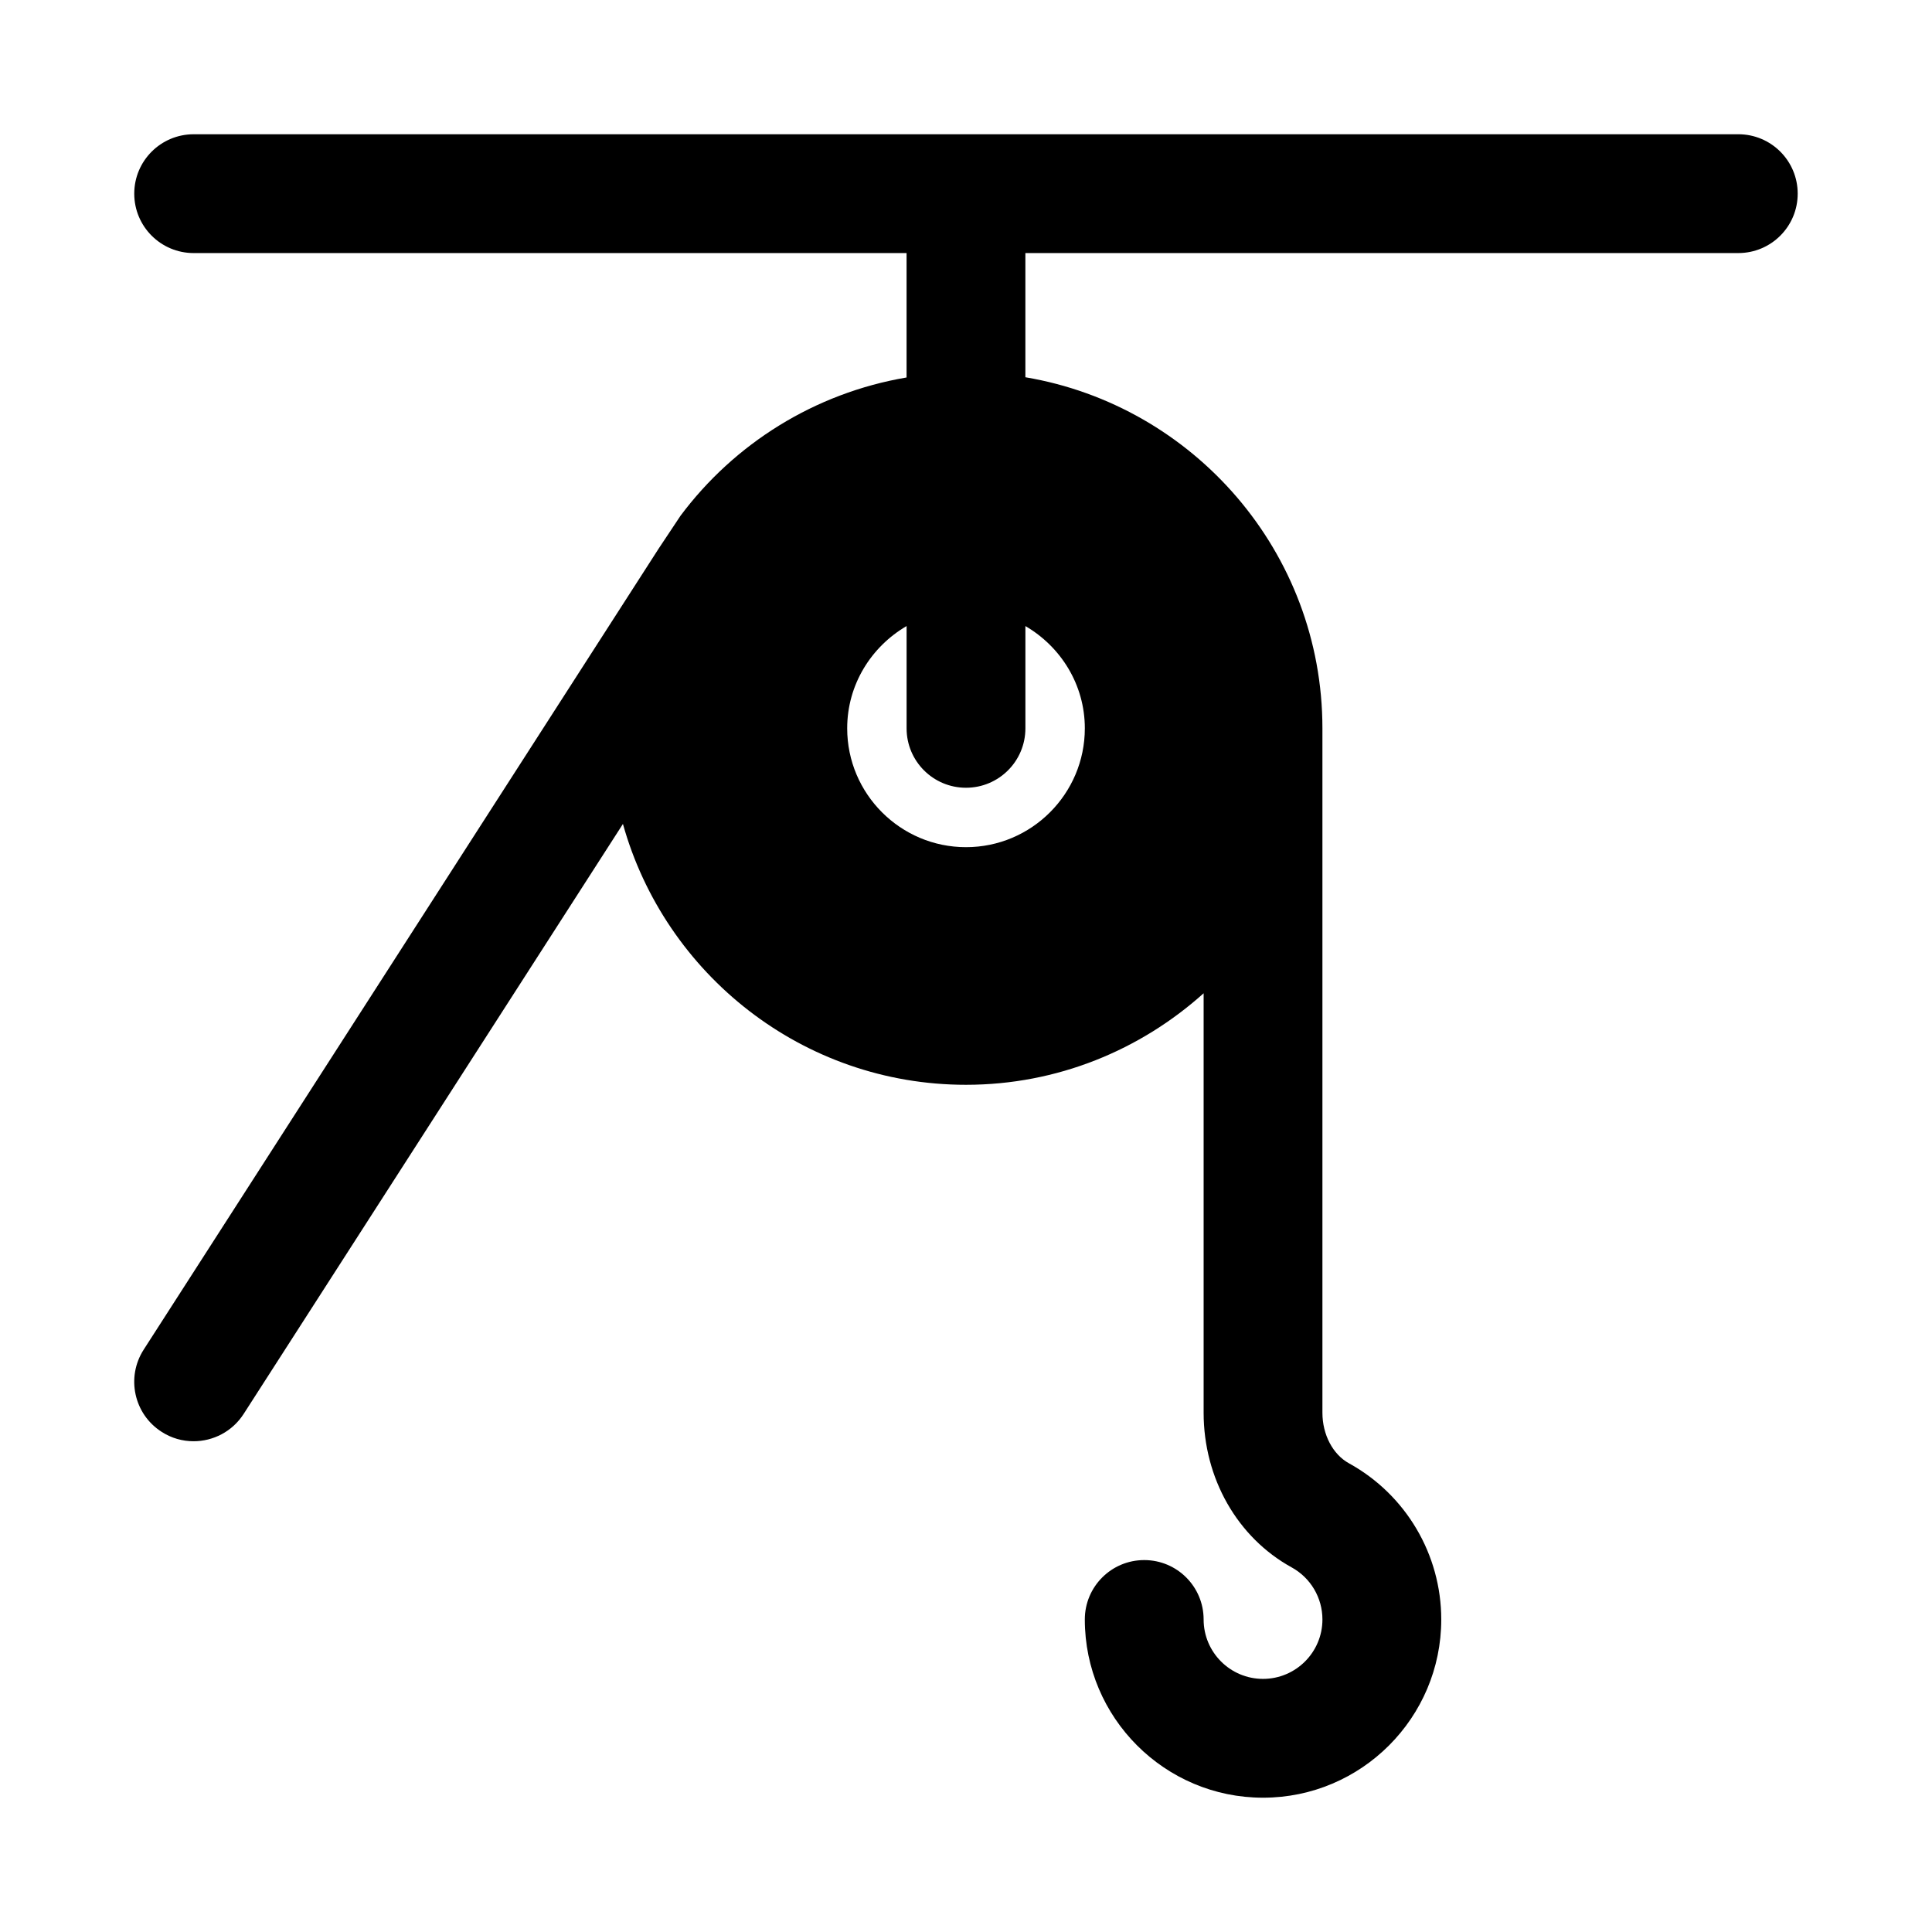
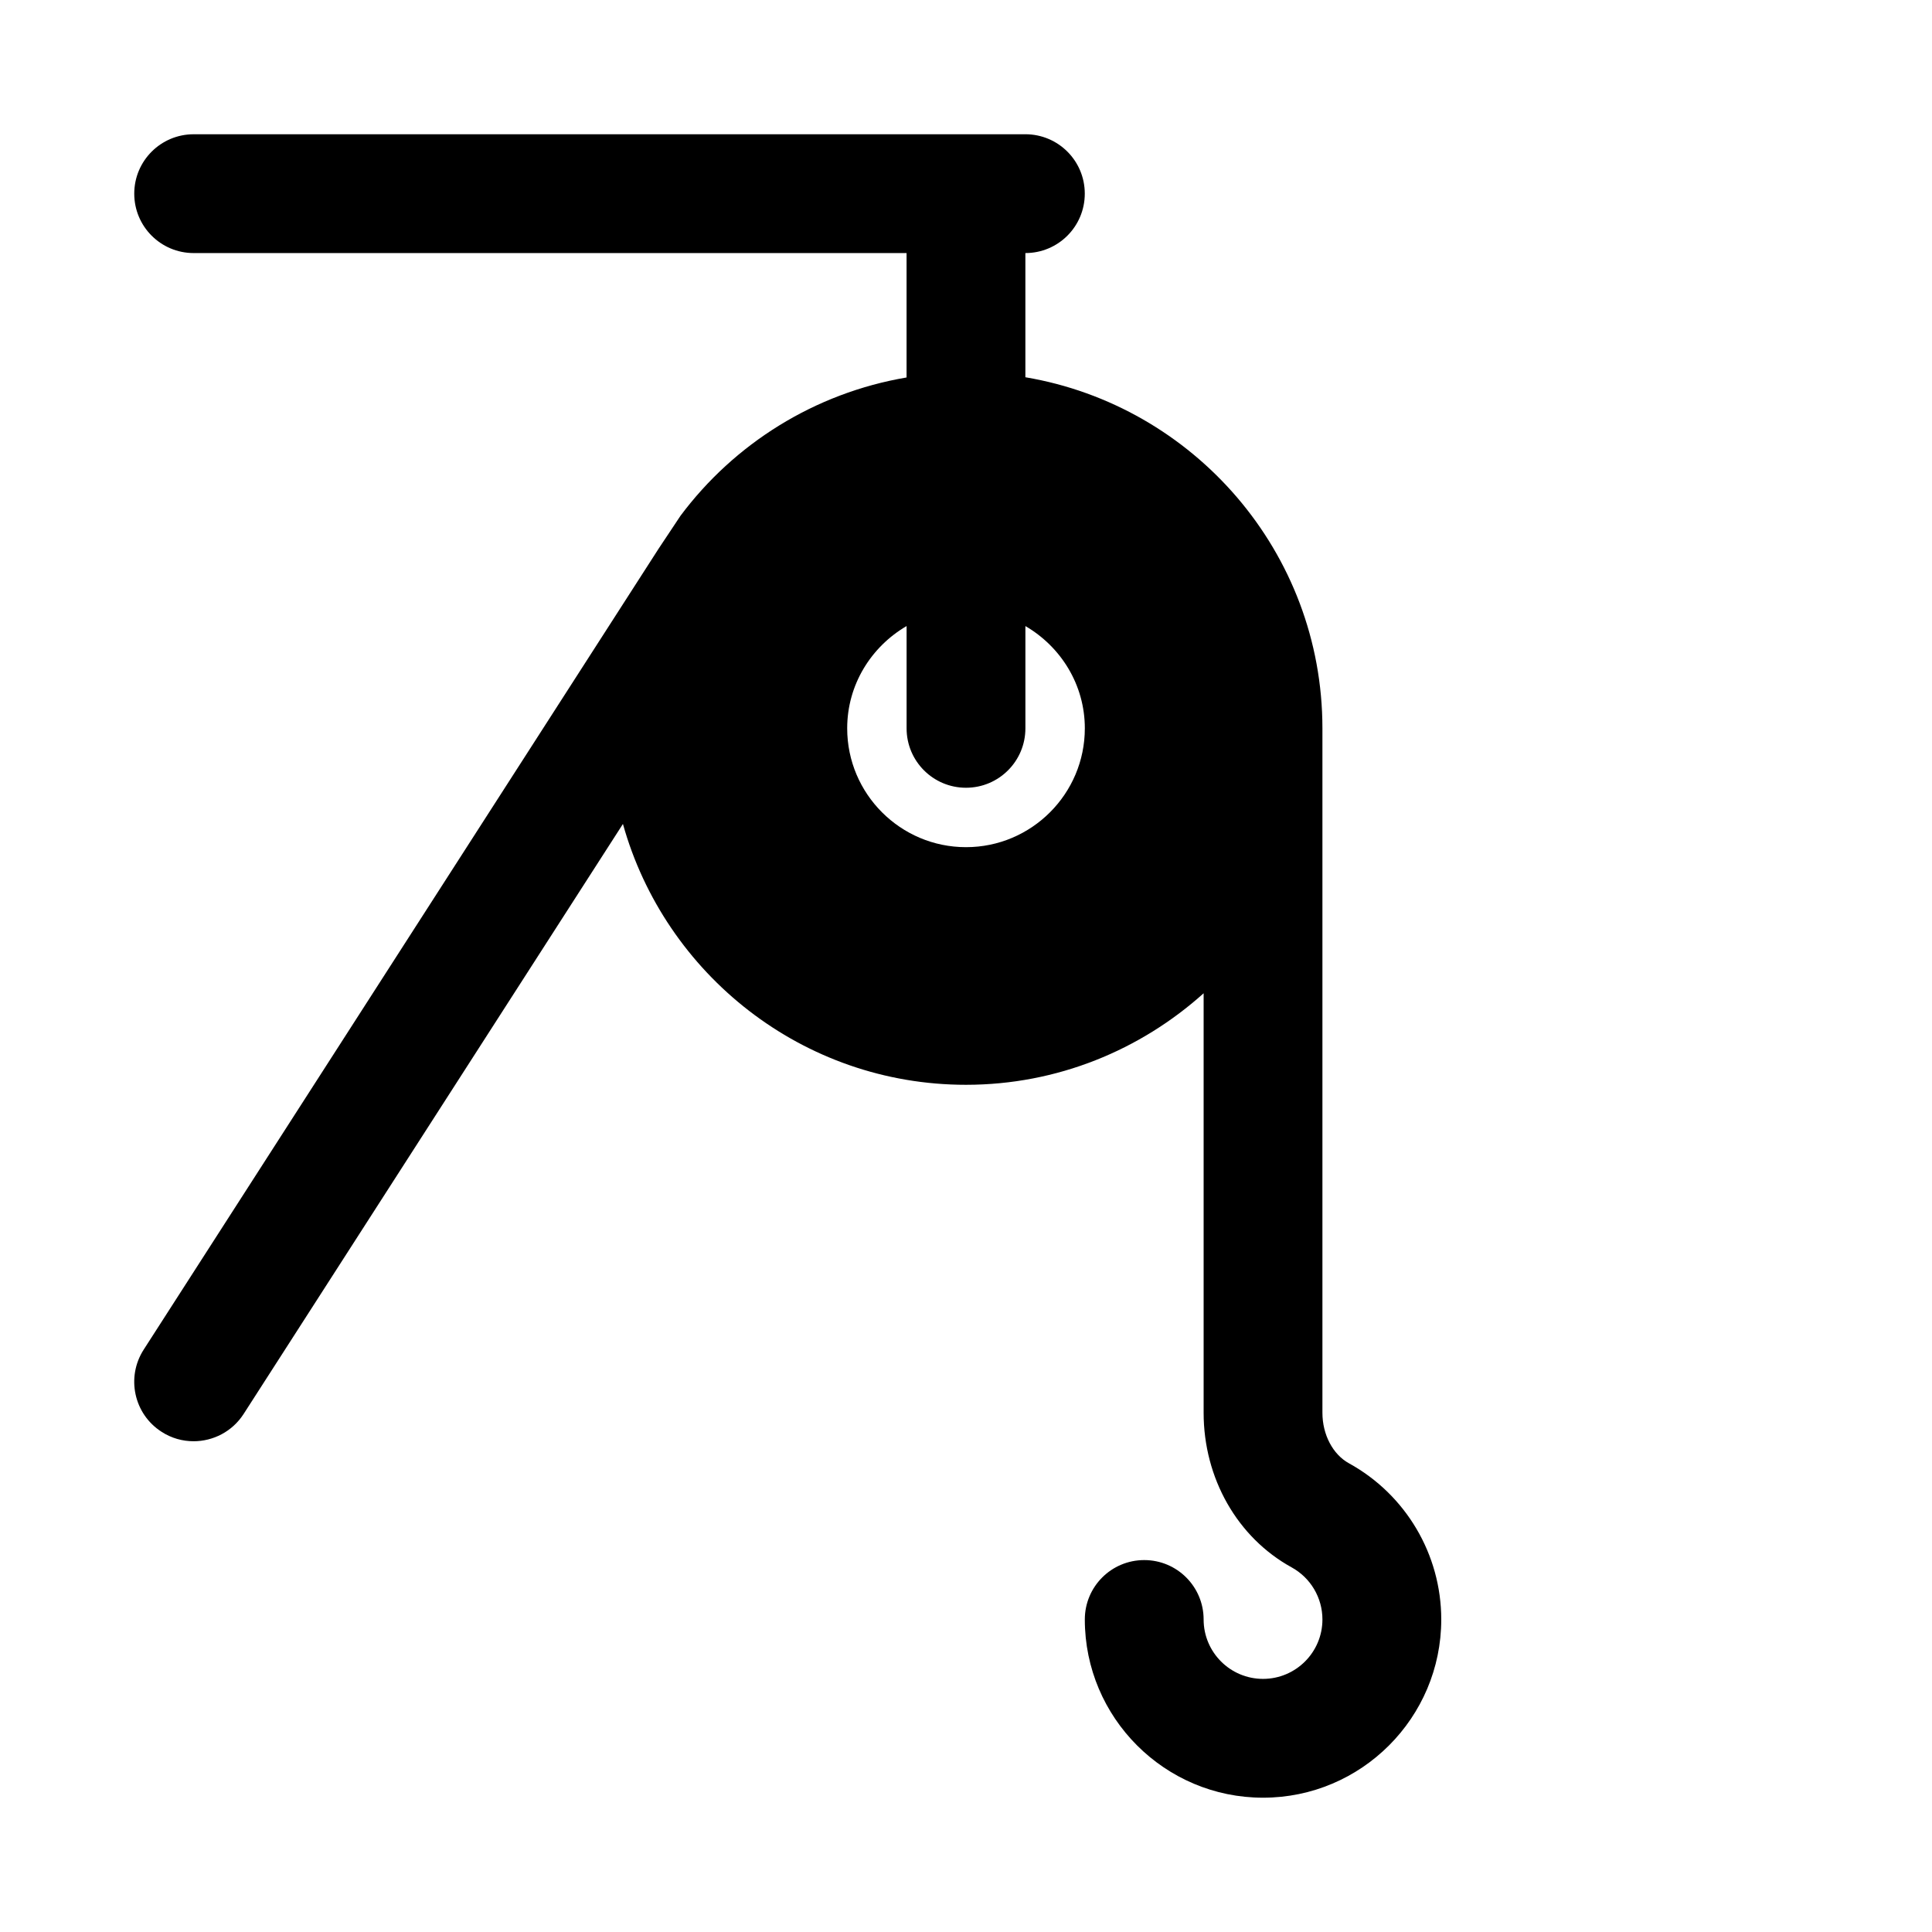
<svg xmlns="http://www.w3.org/2000/svg" fill="#000000" width="800px" height="800px" version="1.1" viewBox="144 144 512 512">
-   <path d="m604.67 179.58h-409.35c-8.691 0-15.742 7.043-15.742 15.742 0 8.703 7.051 15.742 15.742 15.742h188.93v32.969c-24.402 4.144-45.66 17.57-59.902 36.641-0.168 0.23-5.797 8.715-5.797 8.715l-136.48 212.29c-4.695 7.32-2.582 17.066 4.734 21.754 2.633 1.715 5.586 2.512 8.496 2.512 5.18 0 10.246-2.551 13.262-7.227l100.52-156.36c11.117 39.805 47.609 69.125 90.914 69.125 24.207 0 46.242-9.23 62.977-24.254v111.17c0 17.359 8.934 33.055 23.324 40.973 5.039 2.769 8.16 8.059 8.16 13.809 0 8.688-7.059 15.742-15.742 15.742-8.688 0-15.742-7.059-15.742-15.742 0-8.703-7.043-15.742-15.742-15.742-8.703 0-15.742 7.043-15.742 15.742 0 26.047 21.188 47.23 47.23 47.23 26.047 0 47.23-21.188 47.23-47.23 0-17.219-9.379-33.086-24.461-41.391-4.277-2.352-7.031-7.609-7.031-13.391v-181.38c0-46.715-34.117-85.512-78.719-93.043v-32.91h188.93c8.703 0 15.742-7.043 15.742-15.742 0-8.703-7.039-15.746-15.742-15.746zm-173.18 157.44c0 17.359-14.129 31.488-31.488 31.488-17.367 0-31.488-14.129-31.488-31.488 0-11.598 6.379-21.645 15.742-27.109v27.109c0 8.703 7.051 15.742 15.742 15.742 8.695 0 15.742-7.043 15.742-15.742v-27.105c9.367 5.461 15.75 15.504 15.75 27.105z" />
+   <path d="m604.67 179.58h-409.35c-8.691 0-15.742 7.043-15.742 15.742 0 8.703 7.051 15.742 15.742 15.742h188.93v32.969c-24.402 4.144-45.66 17.57-59.902 36.641-0.168 0.23-5.797 8.715-5.797 8.715l-136.48 212.29c-4.695 7.32-2.582 17.066 4.734 21.754 2.633 1.715 5.586 2.512 8.496 2.512 5.18 0 10.246-2.551 13.262-7.227l100.52-156.36c11.117 39.805 47.609 69.125 90.914 69.125 24.207 0 46.242-9.23 62.977-24.254v111.17c0 17.359 8.934 33.055 23.324 40.973 5.039 2.769 8.16 8.059 8.16 13.809 0 8.688-7.059 15.742-15.742 15.742-8.688 0-15.742-7.059-15.742-15.742 0-8.703-7.043-15.742-15.742-15.742-8.703 0-15.742 7.043-15.742 15.742 0 26.047 21.188 47.23 47.23 47.23 26.047 0 47.23-21.188 47.23-47.23 0-17.219-9.379-33.086-24.461-41.391-4.277-2.352-7.031-7.609-7.031-13.391v-181.38c0-46.715-34.117-85.512-78.719-93.043v-32.91c8.703 0 15.742-7.043 15.742-15.742 0-8.703-7.039-15.746-15.742-15.746zm-173.18 157.44c0 17.359-14.129 31.488-31.488 31.488-17.367 0-31.488-14.129-31.488-31.488 0-11.598 6.379-21.645 15.742-27.109v27.109c0 8.703 7.051 15.742 15.742 15.742 8.695 0 15.742-7.043 15.742-15.742v-27.105c9.367 5.461 15.75 15.504 15.75 27.105z" />
</svg>